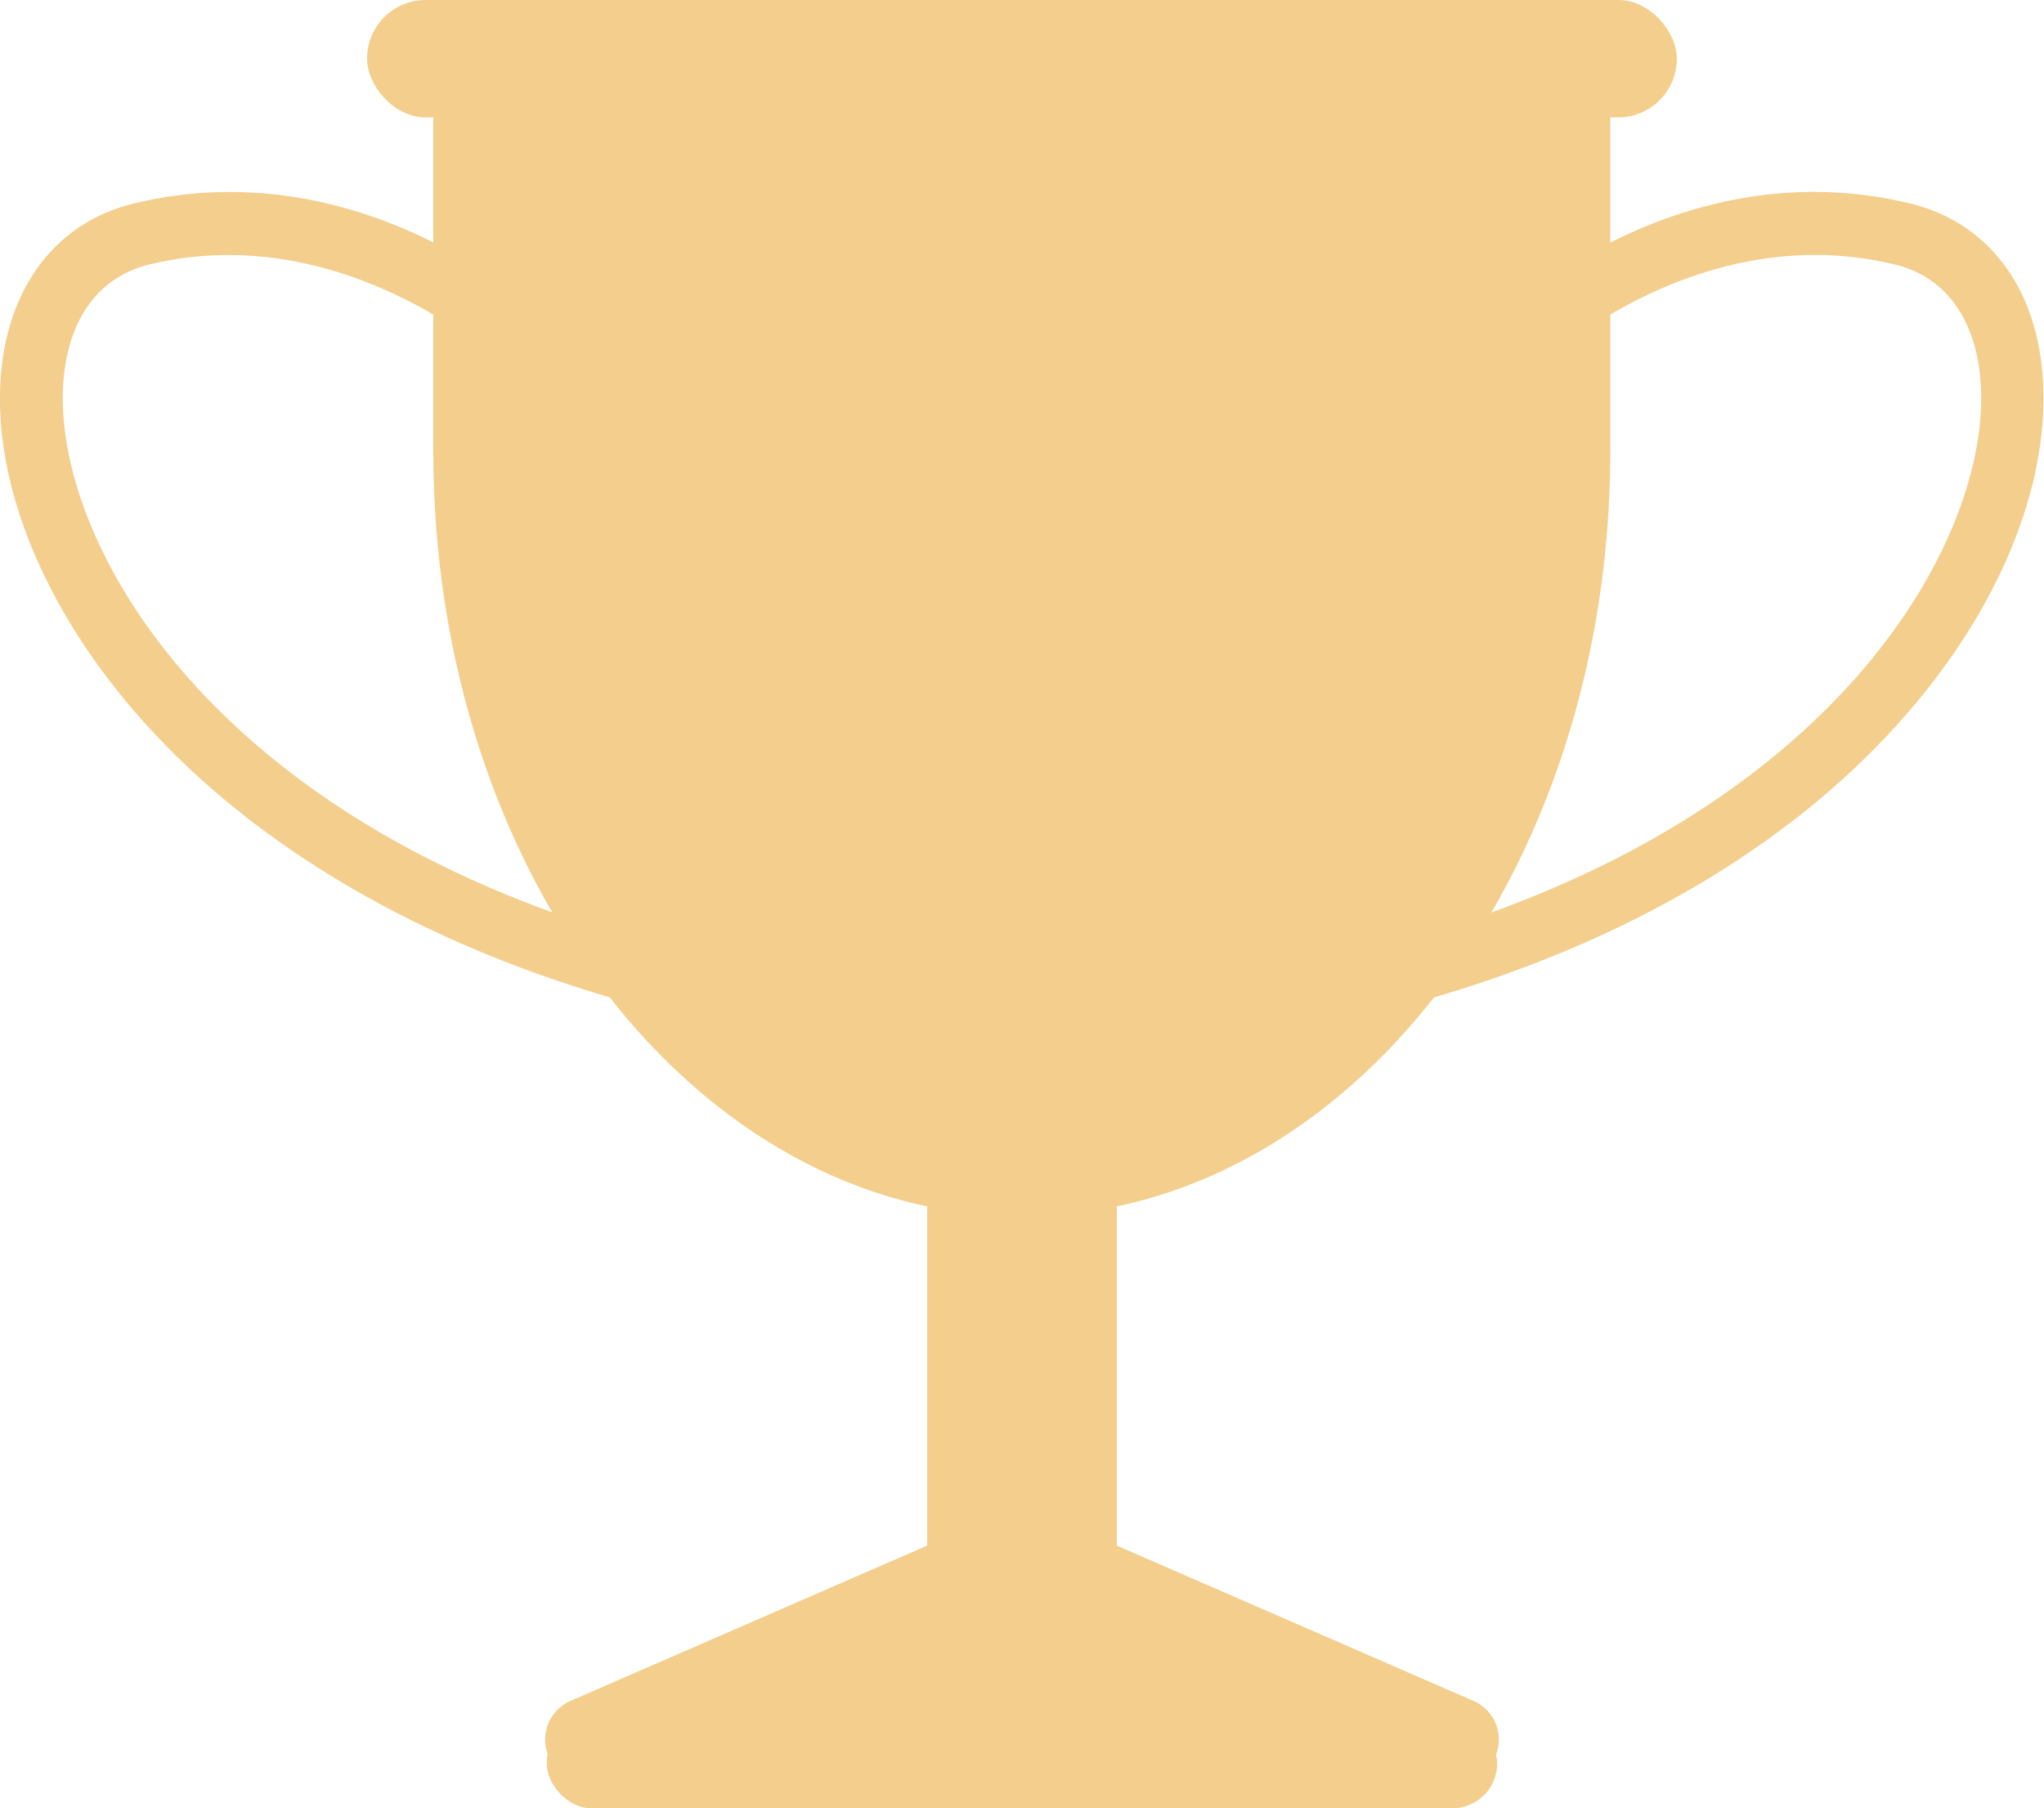
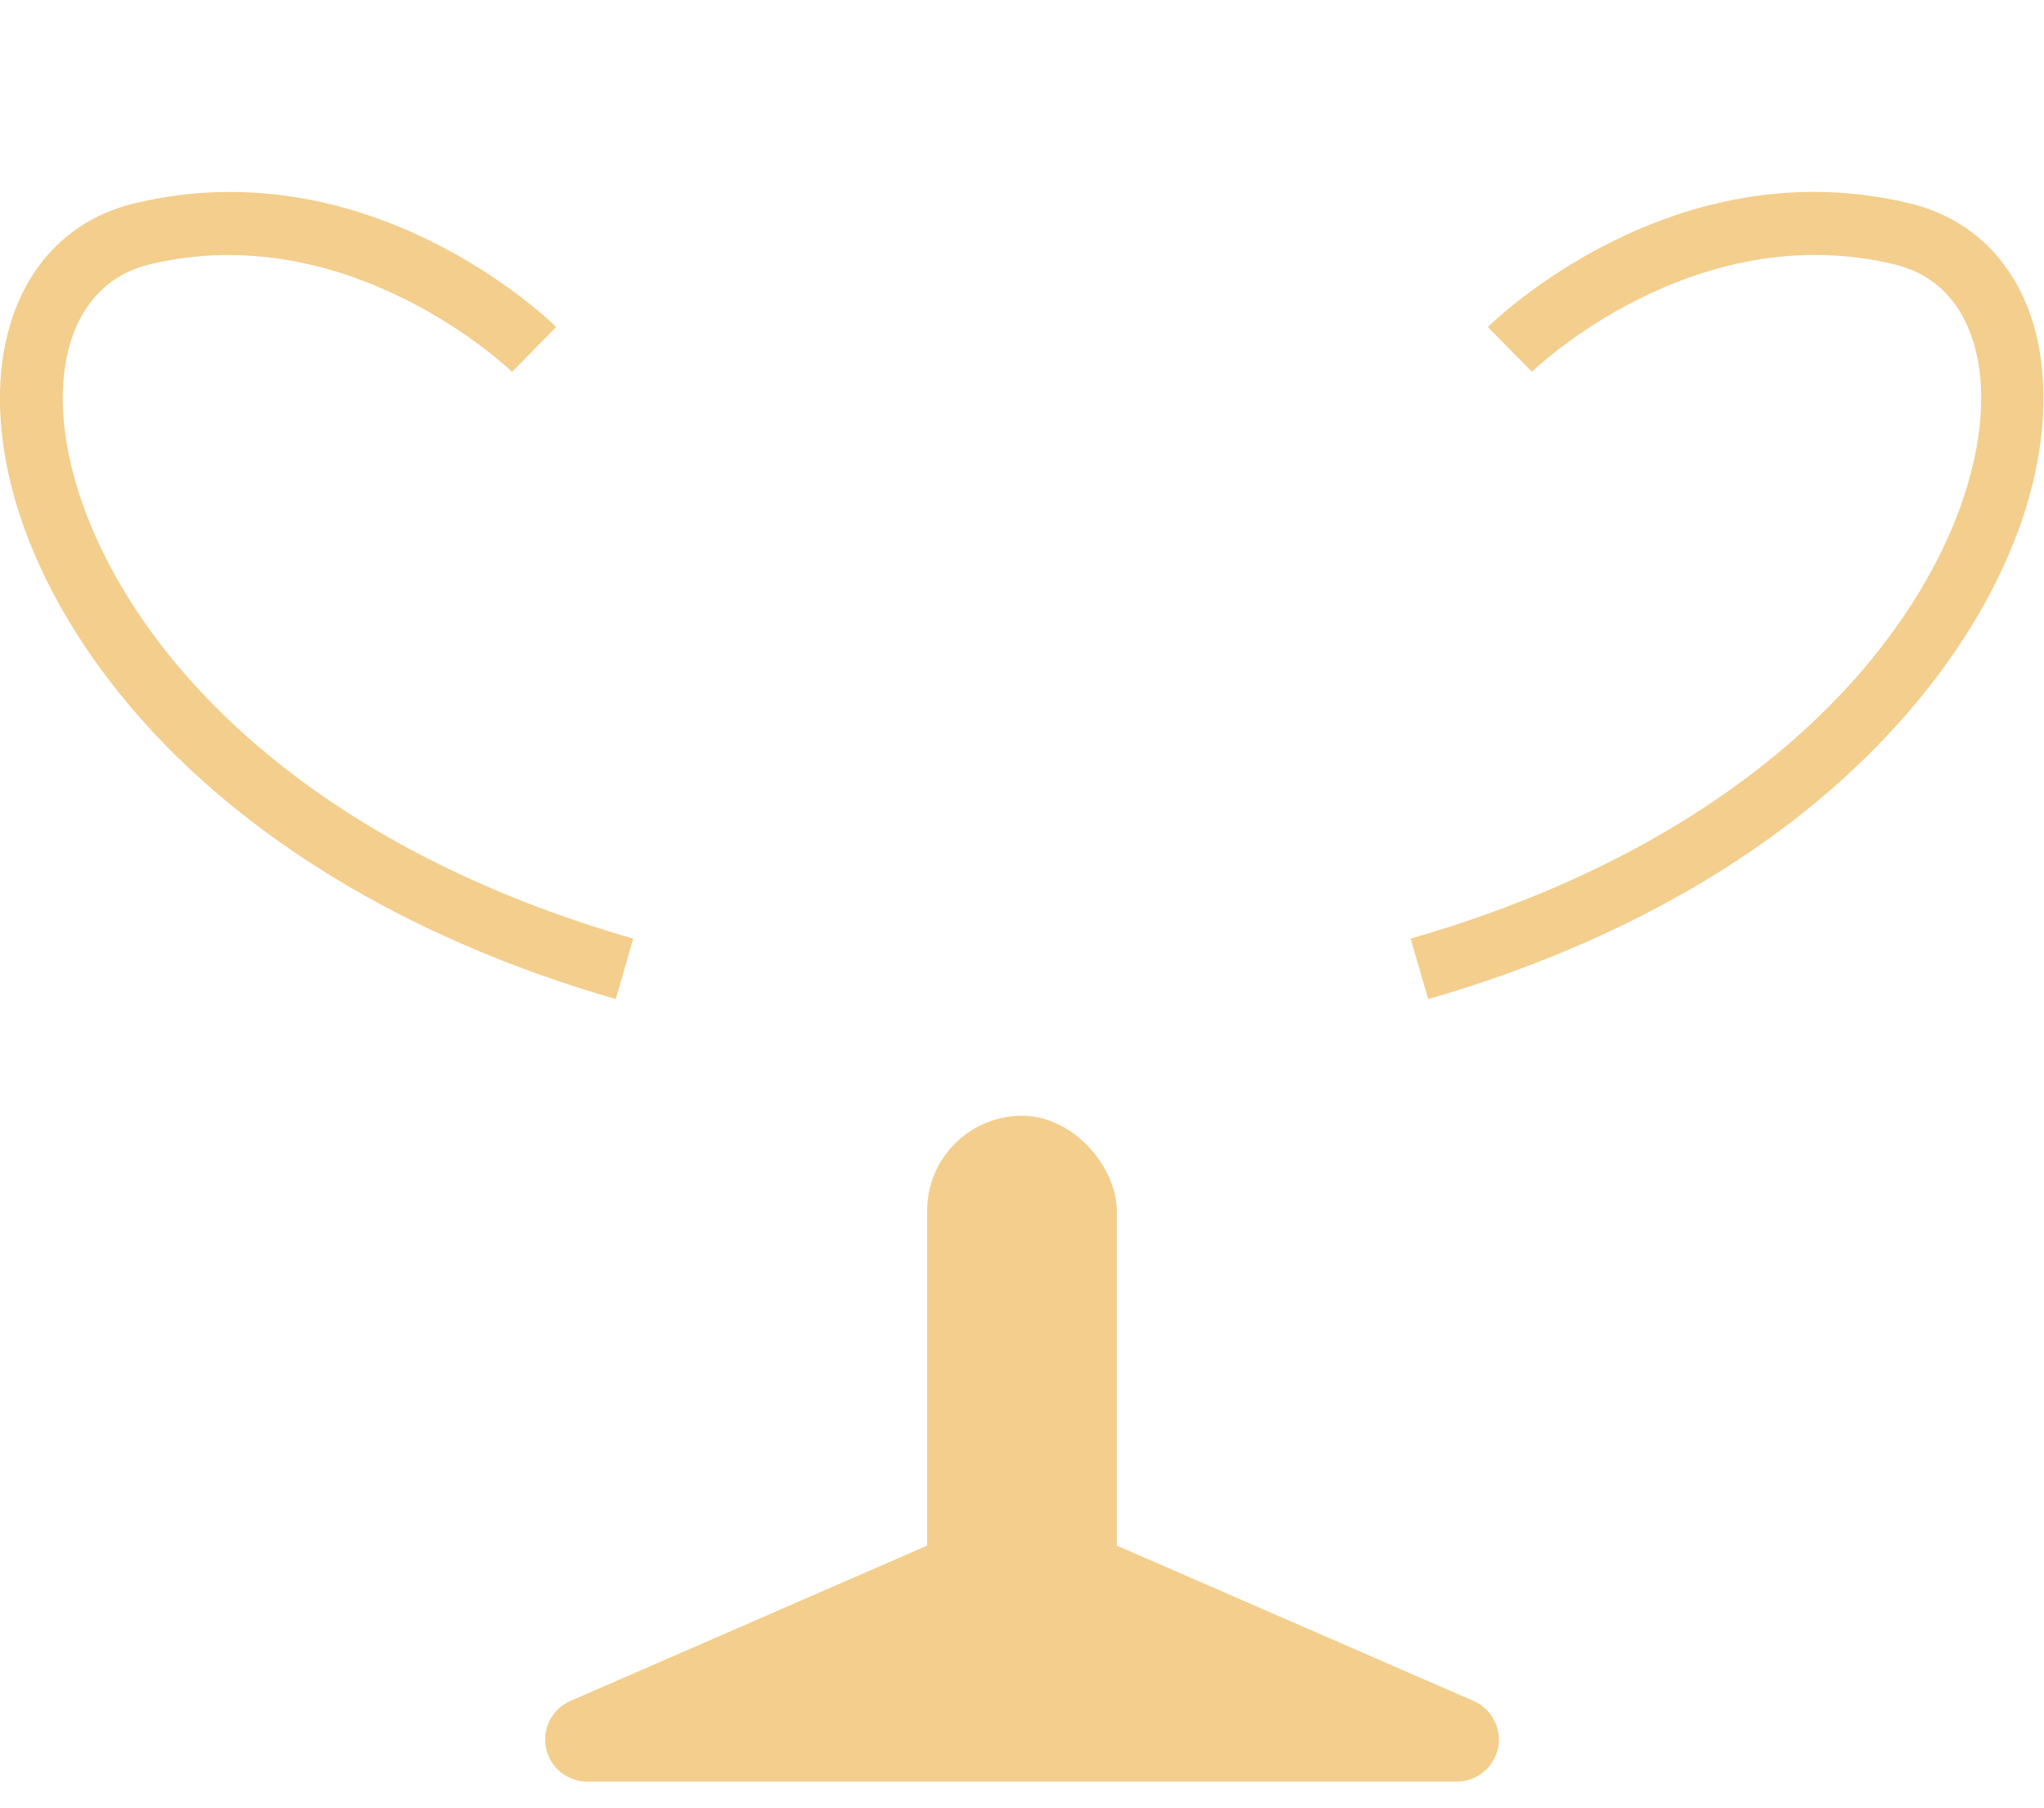
<svg xmlns="http://www.w3.org/2000/svg" viewBox="0 0 153.59 135.86" width="100%" style="vertical-align: middle; max-width: 100%; width: 100%;">
  <g>
    <g>
      <path d="M46.27,75.06c-14.75-4.25-27-11.42-35.38-20.72C3.81,46.48-.16,37.42,0,29.48c.16-7.39,3.91-12.7,10.05-14.19C27.76,11,41.23,24,41.79,24.57l-3.31,3.36,1.66-1.68-1.66,1.69c-.12-.12-12.21-11.74-27.31-8.06-4,1-6.34,4.5-6.45,9.7C4.49,41,15.7,61.34,47.58,70.52Z" fill="rgb(243,206,140)">
     </path>
      <path d="M107.32,75.06,106,70.52C137.89,61.34,149.1,41,148.87,29.58c-.11-5.2-2.46-8.73-6.45-9.7-15.17-3.7-27.19,7.94-27.31,8.05l-3.31-3.36c.56-.55,14-13.59,31.74-9.28,6.13,1.49,9.89,6.8,10,14.19.17,7.94-3.8,17-10.89,24.86C134.31,63.64,122.07,70.81,107.32,75.06Z" fill="rgb(243,206,140)">
     </path>
      <path d="M75.53,113.57,42.87,127.79a3.16,3.16,0,0,0,1.26,6.06h65.33a3.16,3.16,0,0,0,1.26-6.06L78.06,113.57A3.18,3.18,0,0,0,75.53,113.57Z" fill="rgb(243,206,140)">
     </path>
      <rect x="69.67" y="83.83" width="14.25" height="41.07" rx="7.13" fill="rgb(243,206,140)">
     </rect>
-       <path d="M32.56,4.41V33.9c0,31.74,19.8,57.48,44.23,57.48S121,65.64,121,33.9V4.41Z" fill="rgb(243,206,140)">
-      </path>
-       <rect x="41.08" y="129.11" width="71.42" height="6.75" rx="3.38" fill="rgb(243,206,140)">
-      </rect>
-       <rect x="27.58" width="98.42" height="8.82" rx="4.41" fill="rgb(243,206,140)">
-      </rect>
    </g>
  </g>
</svg>